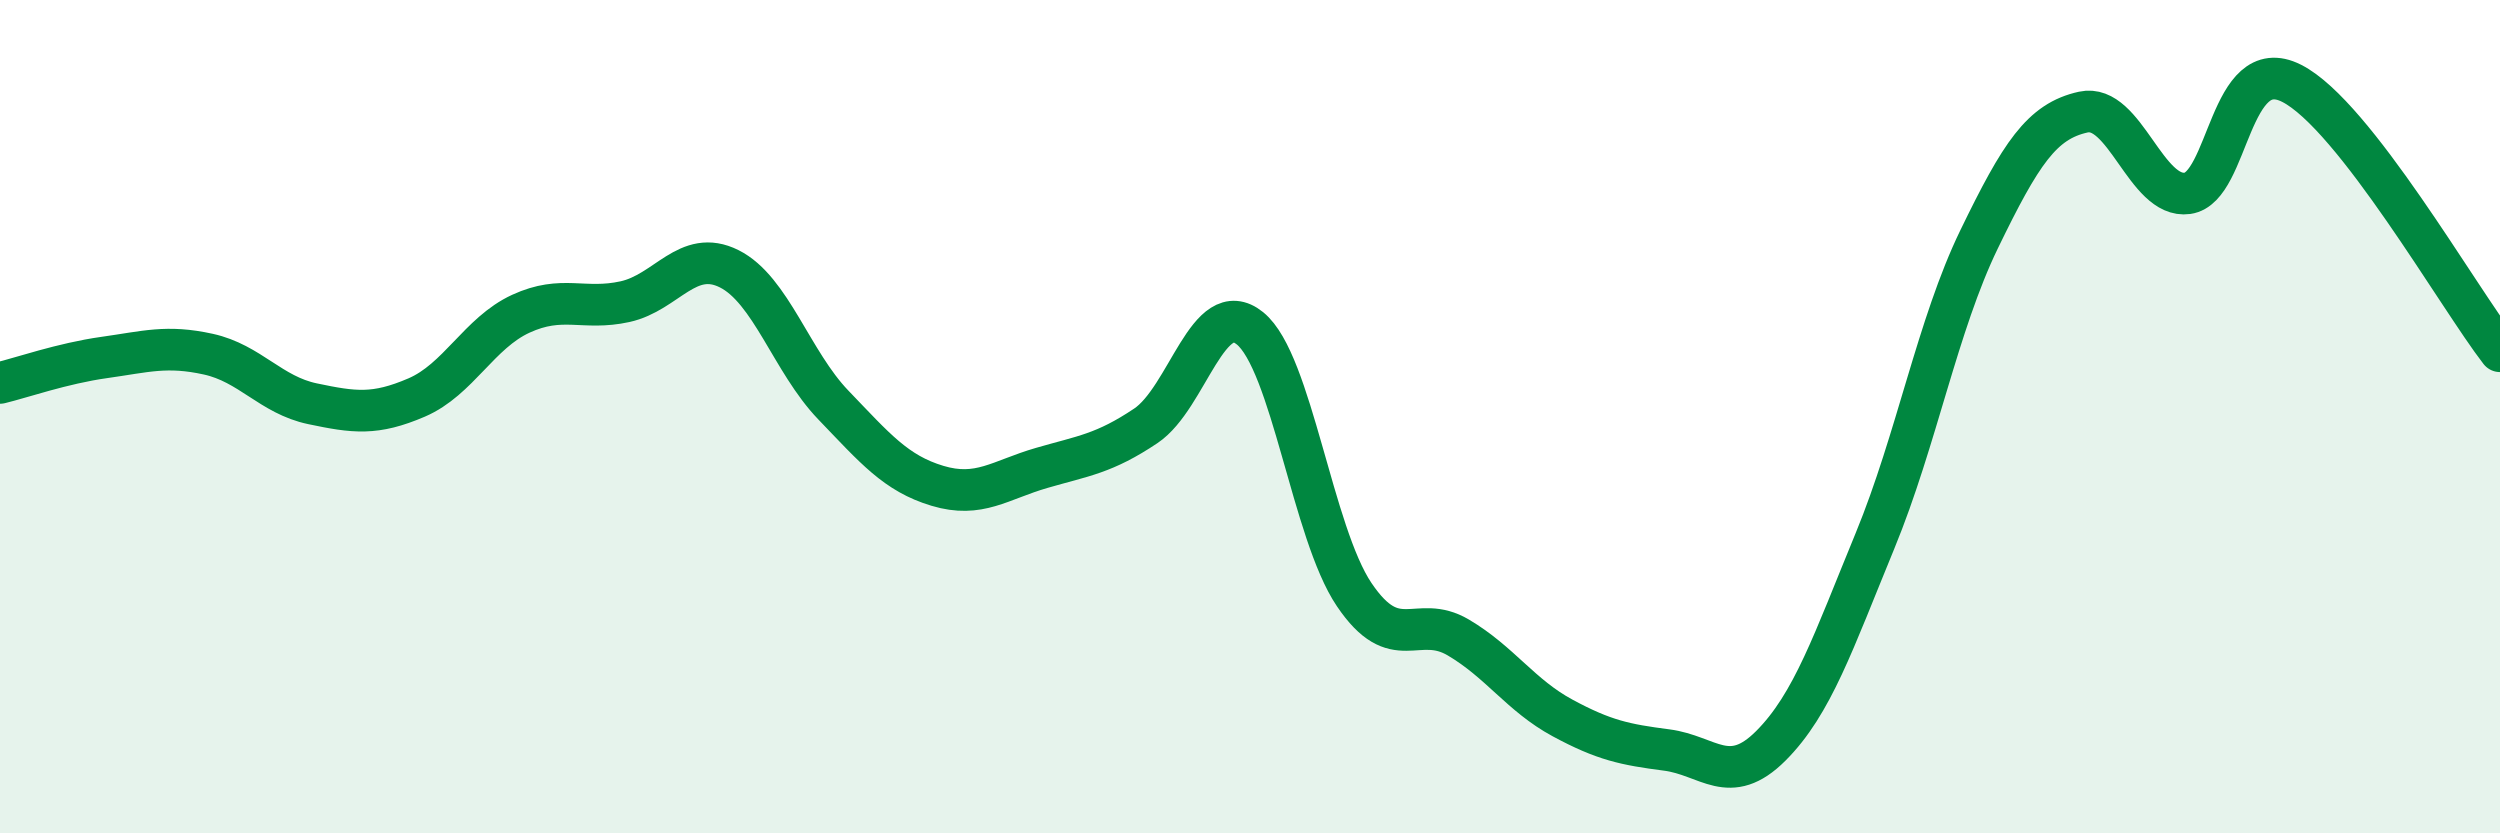
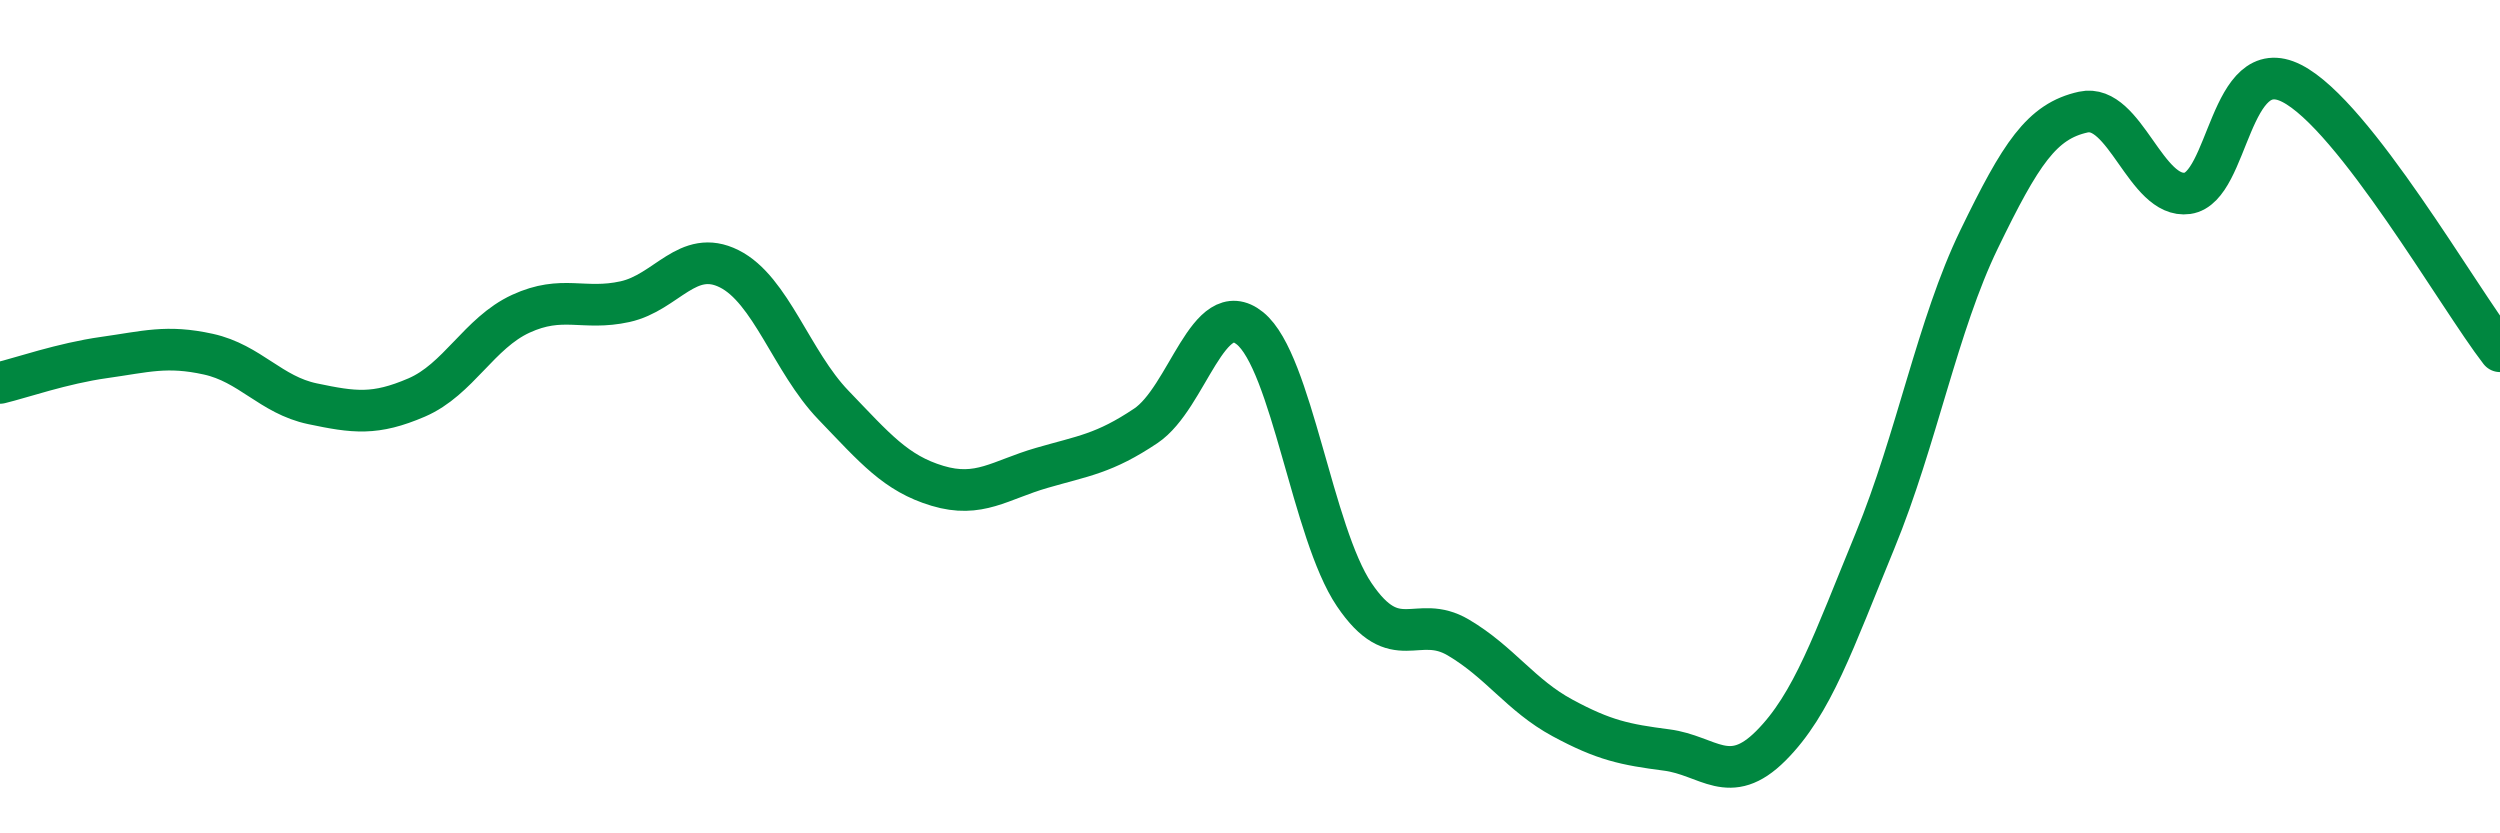
<svg xmlns="http://www.w3.org/2000/svg" width="60" height="20" viewBox="0 0 60 20">
-   <path d="M 0,9.19 C 0.5,9.07 1.5,8.72 2.5,8.58 C 3.5,8.44 4,8.28 5,8.5 C 6,8.72 6.5,9.48 7.5,9.69 C 8.5,9.9 9,9.97 10,9.54 C 11,9.11 11.5,7.99 12.5,7.53 C 13.5,7.07 14,7.46 15,7.24 C 16,7.02 16.5,5.95 17.5,6.45 C 18.5,6.95 19,8.68 20,9.72 C 21,10.76 21.5,11.36 22.5,11.66 C 23.5,11.96 24,11.52 25,11.23 C 26,10.94 26.5,10.89 27.5,10.22 C 28.5,9.55 29,7.07 30,7.88 C 31,8.69 31.5,12.79 32.5,14.27 C 33.5,15.75 34,14.71 35,15.3 C 36,15.89 36.5,16.69 37.5,17.23 C 38.5,17.77 39,17.87 40,18 C 41,18.13 41.5,18.9 42.5,17.9 C 43.5,16.9 44,15.41 45,12.98 C 46,10.55 46.5,7.8 47.5,5.74 C 48.5,3.68 49,2.91 50,2.69 C 51,2.47 51.5,4.78 52.5,4.64 C 53.5,4.5 53.5,1.24 55,2 C 56.5,2.76 59,7.14 60,8.43L60 20L0 20Z" fill="#008740" opacity="0.1" stroke-linecap="round" stroke-linejoin="round" />
  <path d="M 0,9.19 C 0.5,9.07 1.5,8.72 2.5,8.58 C 3.5,8.44 4,8.28 5,8.5 C 6,8.72 6.5,9.48 7.5,9.69 C 8.5,9.9 9,9.97 10,9.54 C 11,9.11 11.5,7.99 12.5,7.53 C 13.5,7.07 14,7.46 15,7.24 C 16,7.02 16.5,5.95 17.5,6.45 C 18.5,6.95 19,8.68 20,9.72 C 21,10.76 21.5,11.36 22.5,11.66 C 23.5,11.96 24,11.52 25,11.23 C 26,10.94 26.5,10.89 27.5,10.22 C 28.5,9.55 29,7.07 30,7.88 C 31,8.69 31.5,12.79 32.5,14.27 C 33.5,15.75 34,14.71 35,15.3 C 36,15.89 36.5,16.69 37.5,17.23 C 38.5,17.77 39,17.87 40,18 C 41,18.13 41.5,18.9 42.5,17.9 C 43.5,16.9 44,15.41 45,12.98 C 46,10.55 46.5,7.8 47.5,5.74 C 48.5,3.68 49,2.91 50,2.69 C 51,2.47 51.5,4.78 52.5,4.64 C 53.5,4.5 53.5,1.24 55,2 C 56.5,2.76 59,7.14 60,8.43" stroke="#008740" stroke-width="1" fill="none" stroke-linecap="round" stroke-linejoin="round" />
</svg>